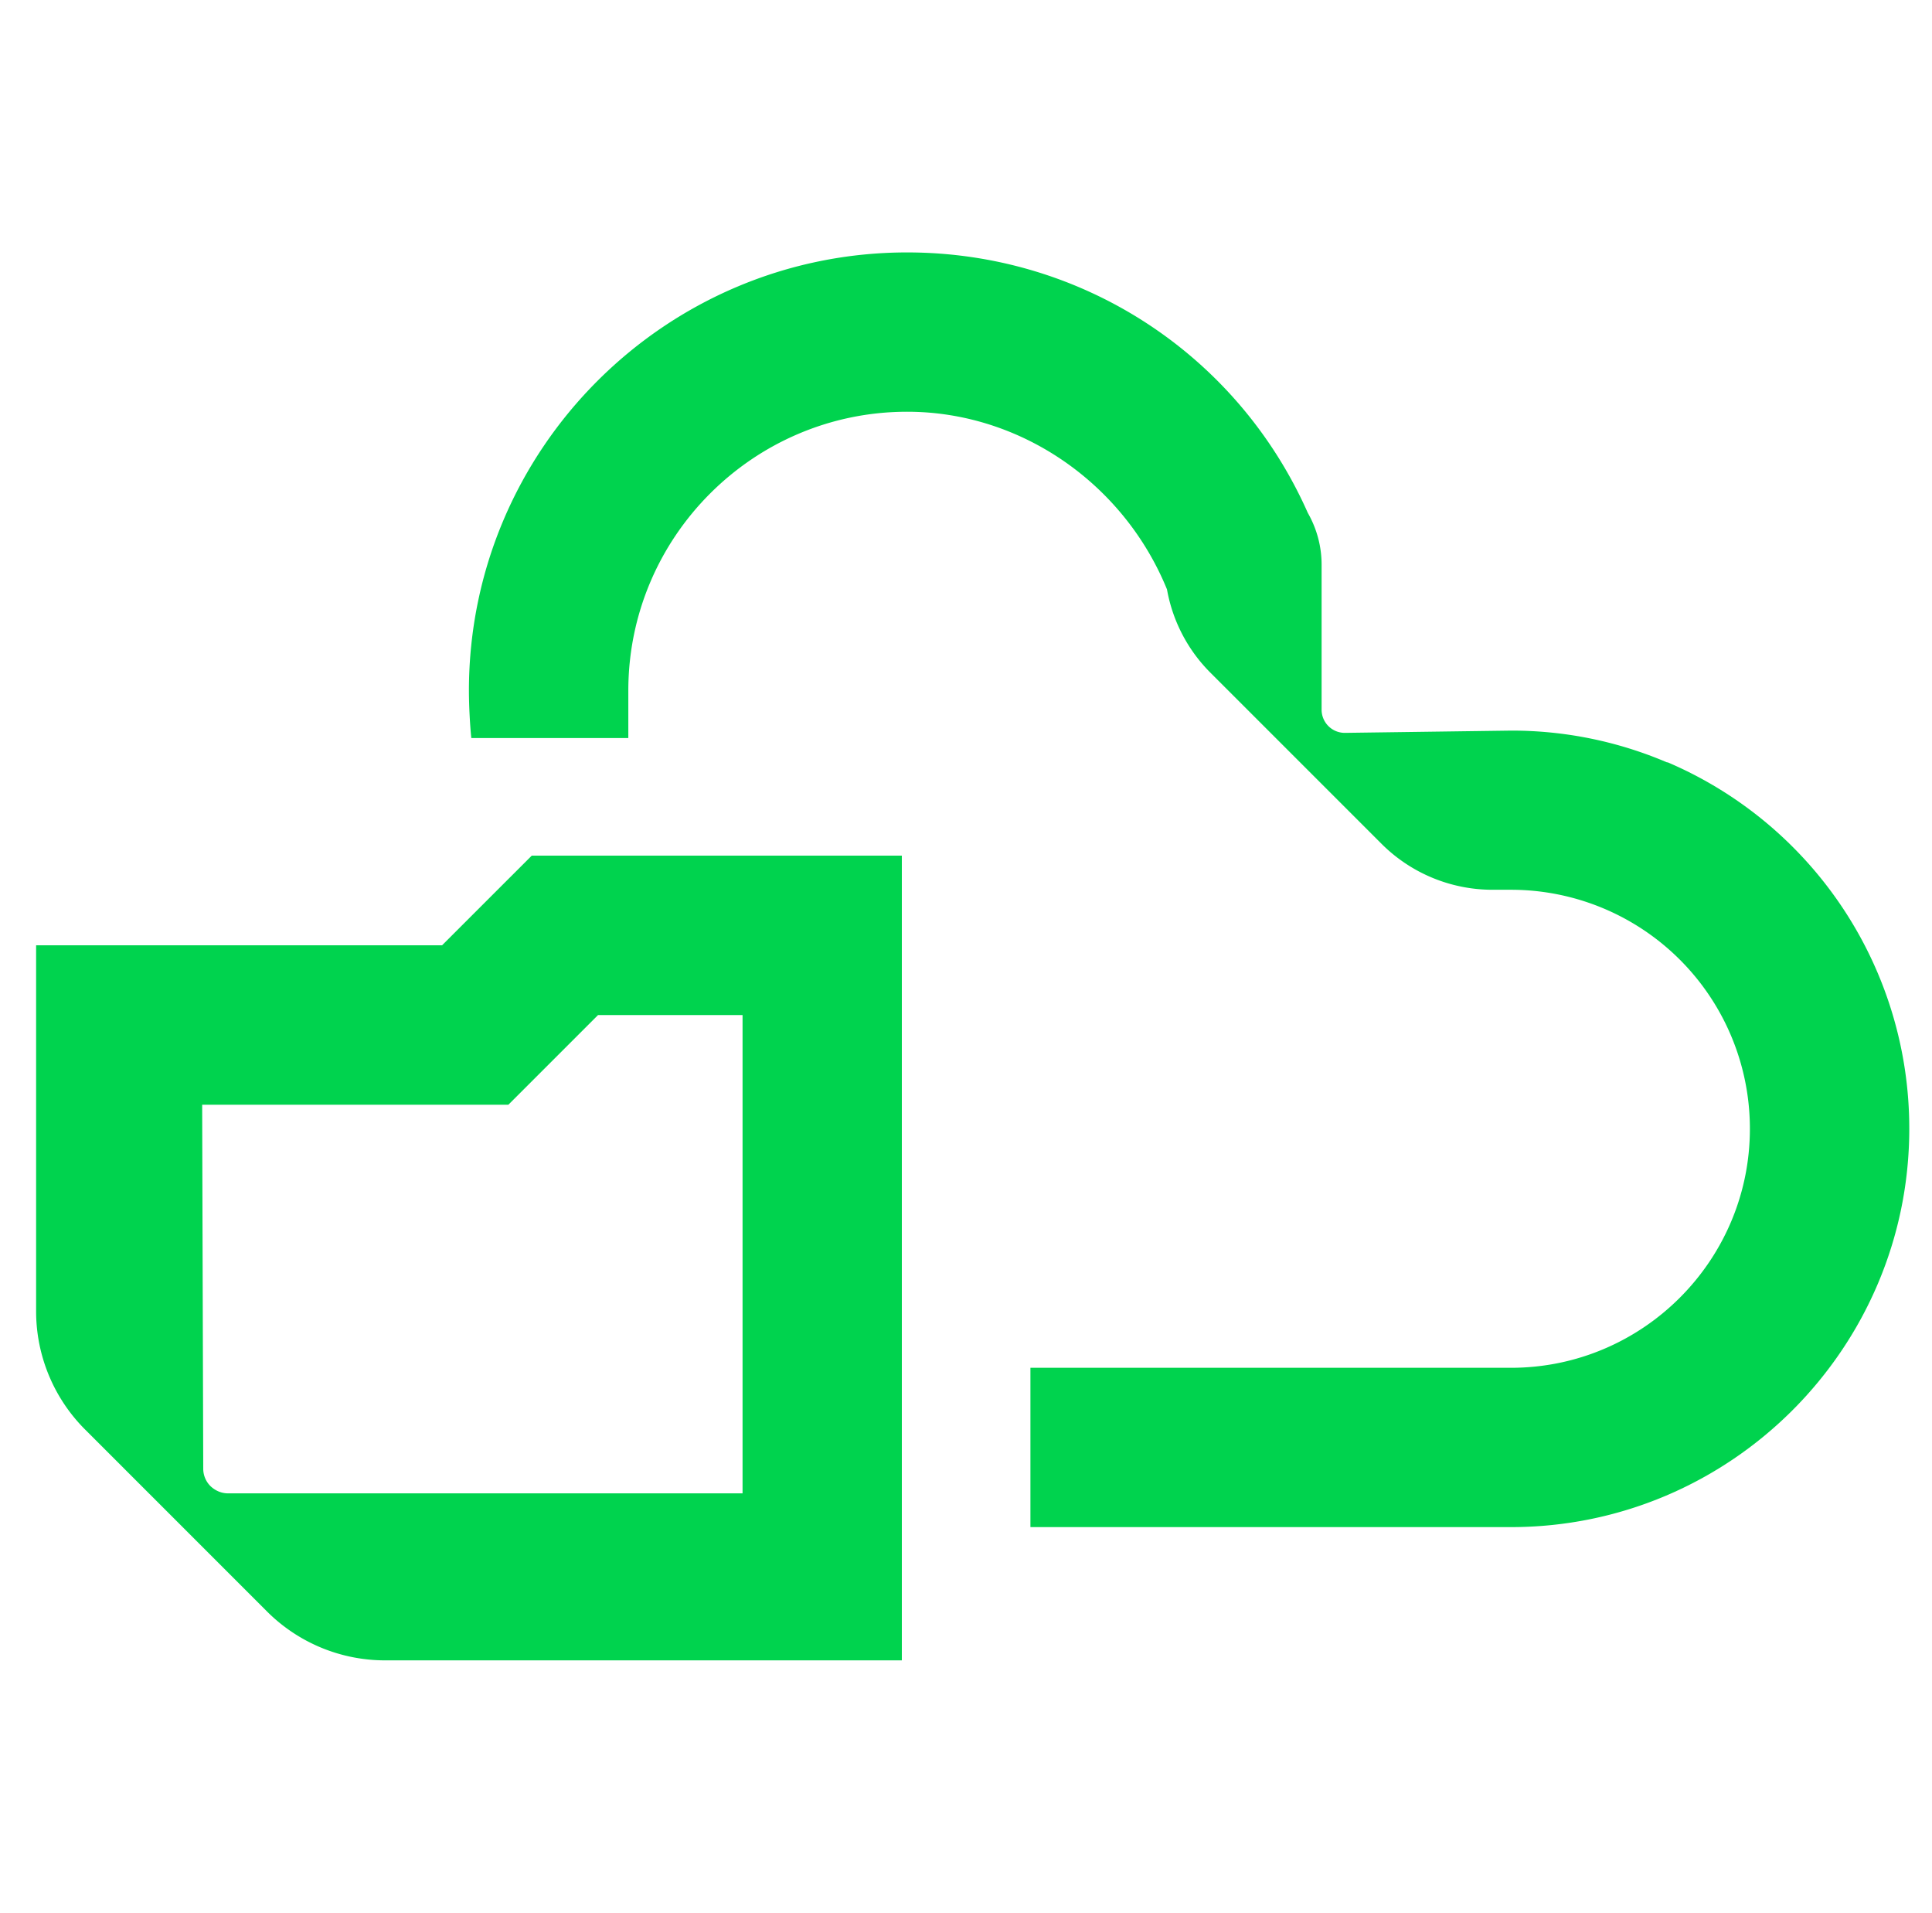
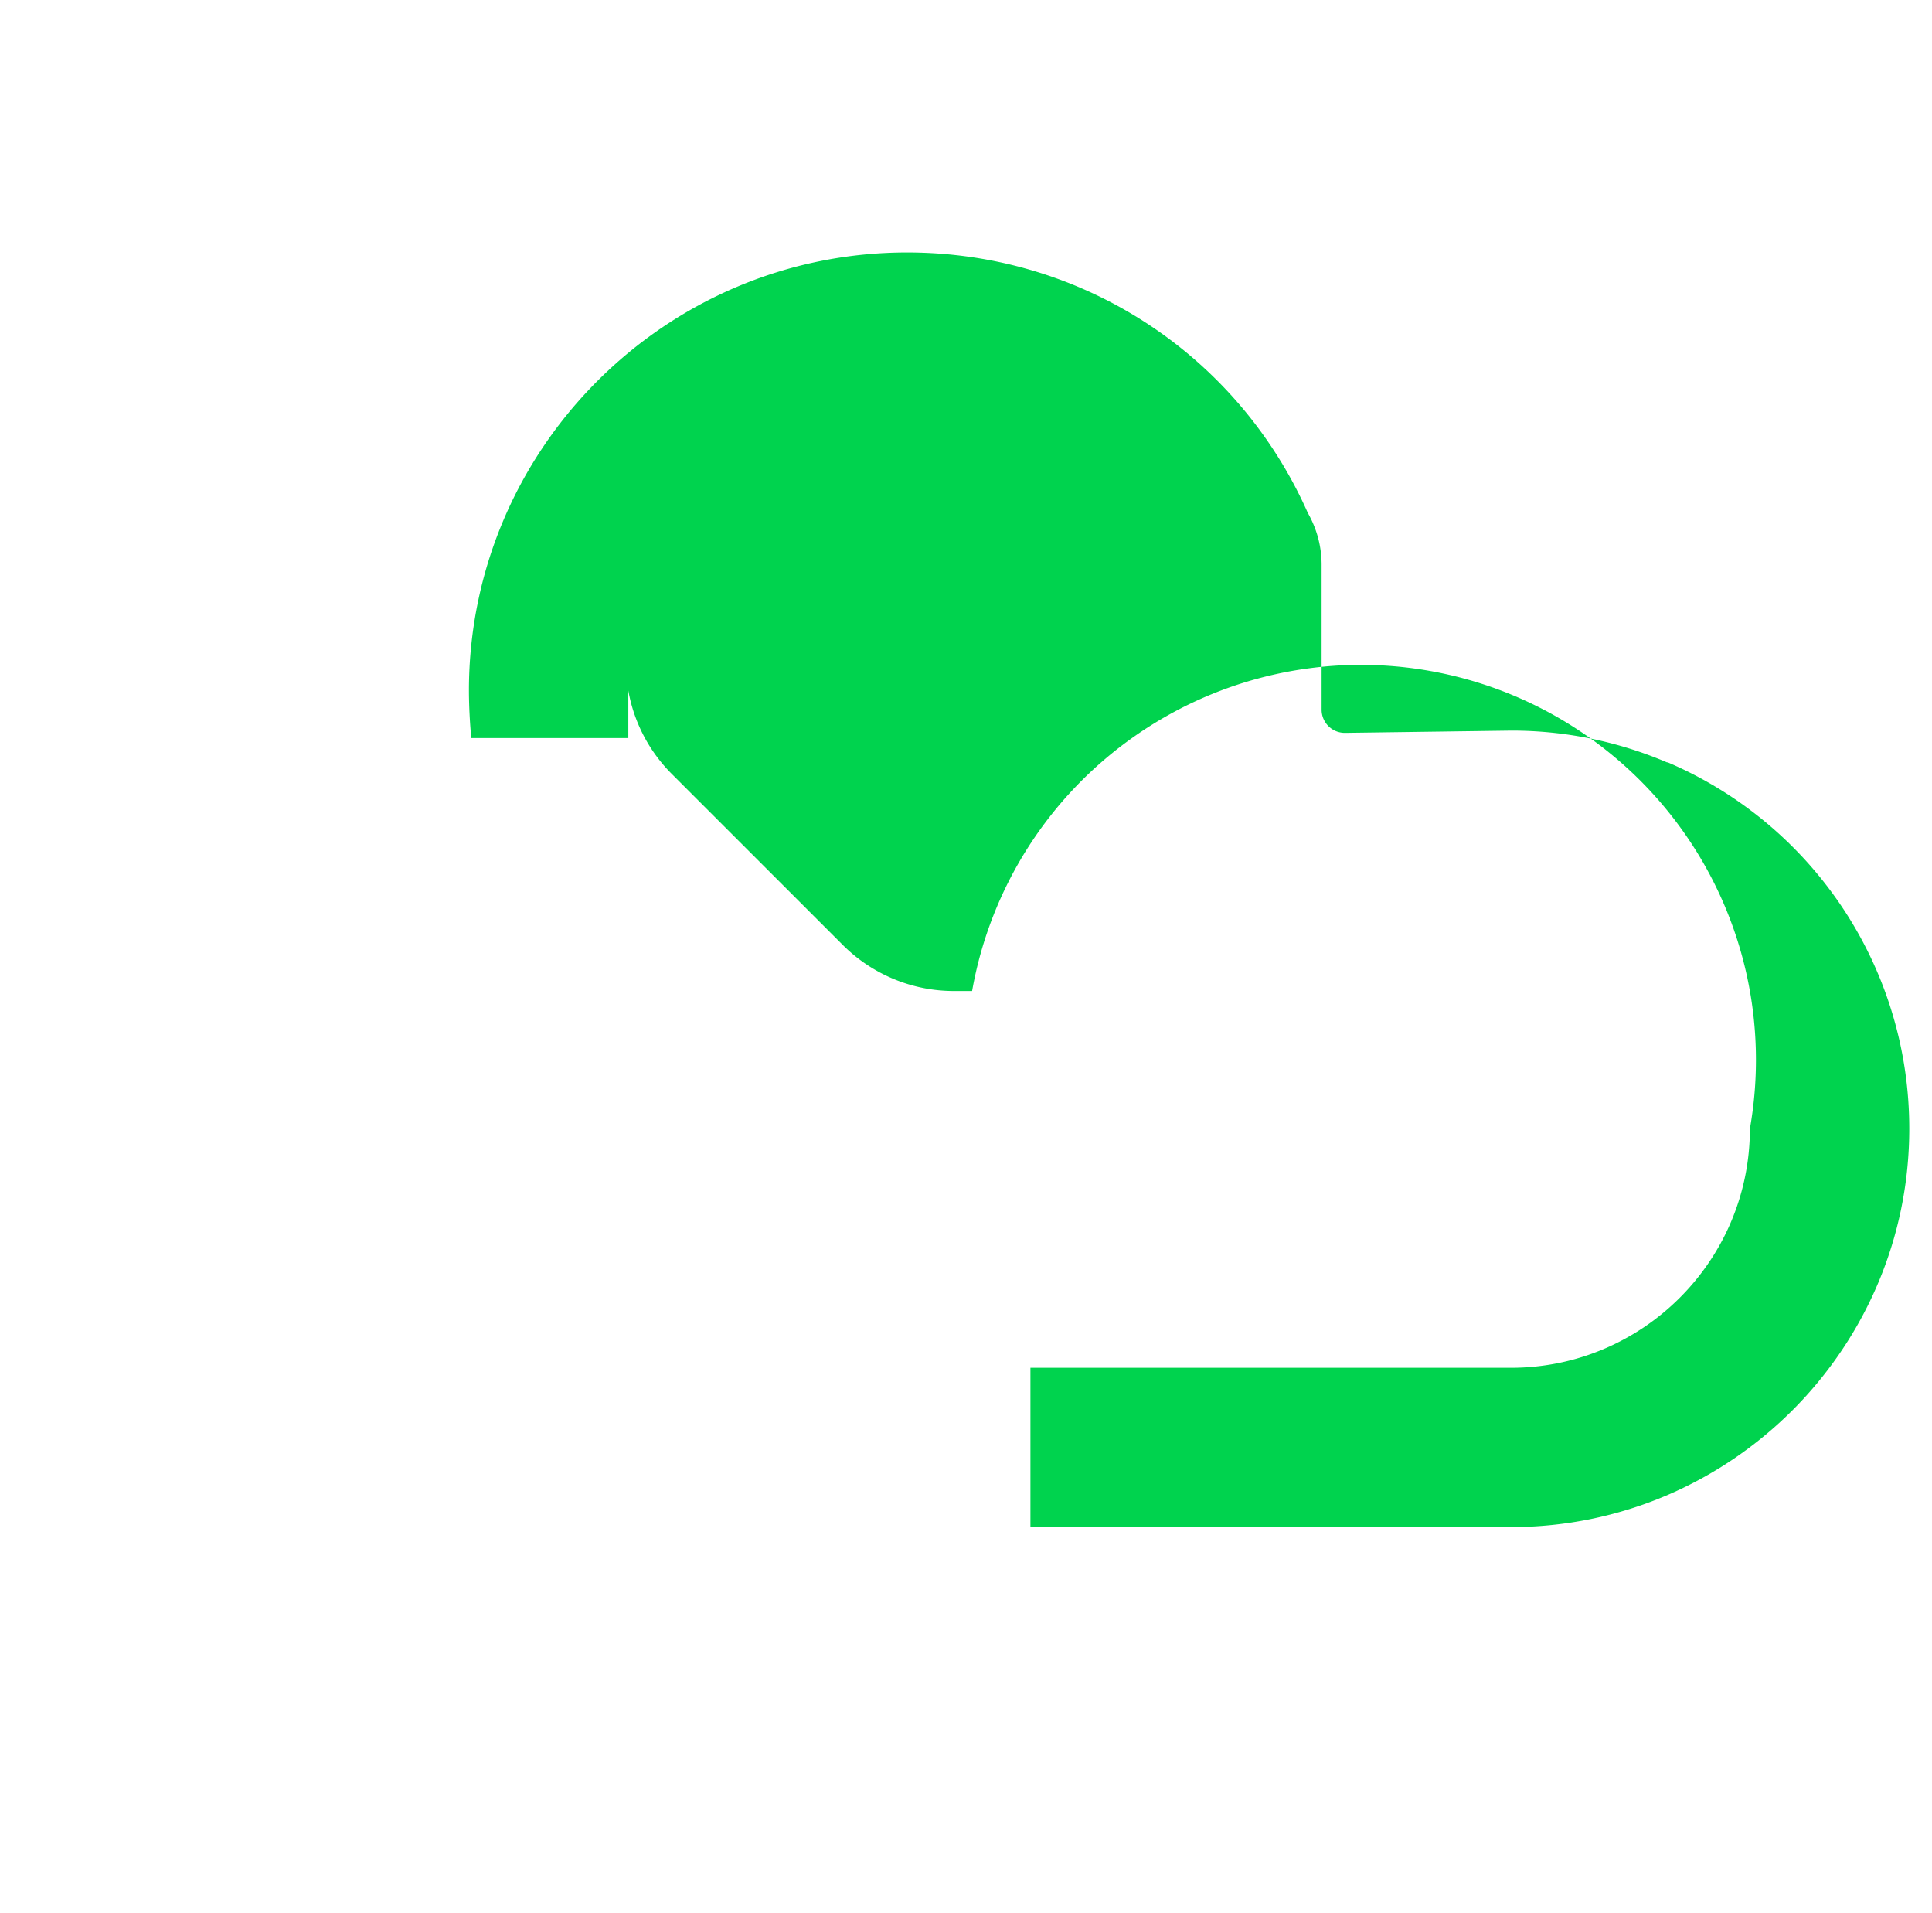
<svg xmlns="http://www.w3.org/2000/svg" width="101" height="100" fill="none">
-   <path d="M23.118 49.41H1.888v19.132c0 2.32.925 4.541 2.556 6.173l9.514 9.514a8.73 8.73 0 0 0 6.174 2.556h27.014V44.722H27.799L23.11 49.41h.007zm15.701 3.646v25H11.917c-.354 0-.68-.153-.917-.382a1.28 1.28 0 0 1-.375-.917s-.035-11.375-.056-19.014h16.007l4.688-4.687h7.562-.007z" fill="#00D34E" />
-   <path d="M87.16 39.854a20.643 20.643 0 0 0-8.18-1.666l-8.674.118a1.212 1.212 0 0 1-1.216-1.216v-7.576c0-.951-.25-1.882-.722-2.708-3.68-8.292-11.82-13.612-20.944-13.612-12.632 0-22.91 10.278-22.91 22.903 0 .743.049 1.743.125 2.48h8.208v-2.48c0-8.035 6.542-14.576 14.577-14.576 5.958 0 11.333 3.77 13.583 9.285a8.179 8.179 0 0 0 2.27 4.354l8.945 8.944a8.21 8.21 0 0 0 5.806 2.403h.951A12.49 12.49 0 0 1 91.48 59c0 6.889-5.604 12.493-12.493 12.493H53.868v8.327h25.118c11.48 0 20.826-9.34 20.826-20.827A20.805 20.805 0 0 0 87.168 39.84l-.007.014z" fill="#00D34E" />
+   <path d="M87.16 39.854a20.643 20.643 0 0 0-8.18-1.666l-8.674.118a1.212 1.212 0 0 1-1.216-1.216v-7.576c0-.951-.25-1.882-.722-2.708-3.68-8.292-11.82-13.612-20.944-13.612-12.632 0-22.91 10.278-22.91 22.903 0 .743.049 1.743.125 2.48h8.208v-2.48a8.179 8.179 0 0 0 2.27 4.354l8.945 8.944a8.21 8.21 0 0 0 5.806 2.403h.951A12.49 12.49 0 0 1 91.48 59c0 6.889-5.604 12.493-12.493 12.493H53.868v8.327h25.118c11.48 0 20.826-9.34 20.826-20.827A20.805 20.805 0 0 0 87.168 39.84l-.007.014z" fill="#00D34E" />
</svg>